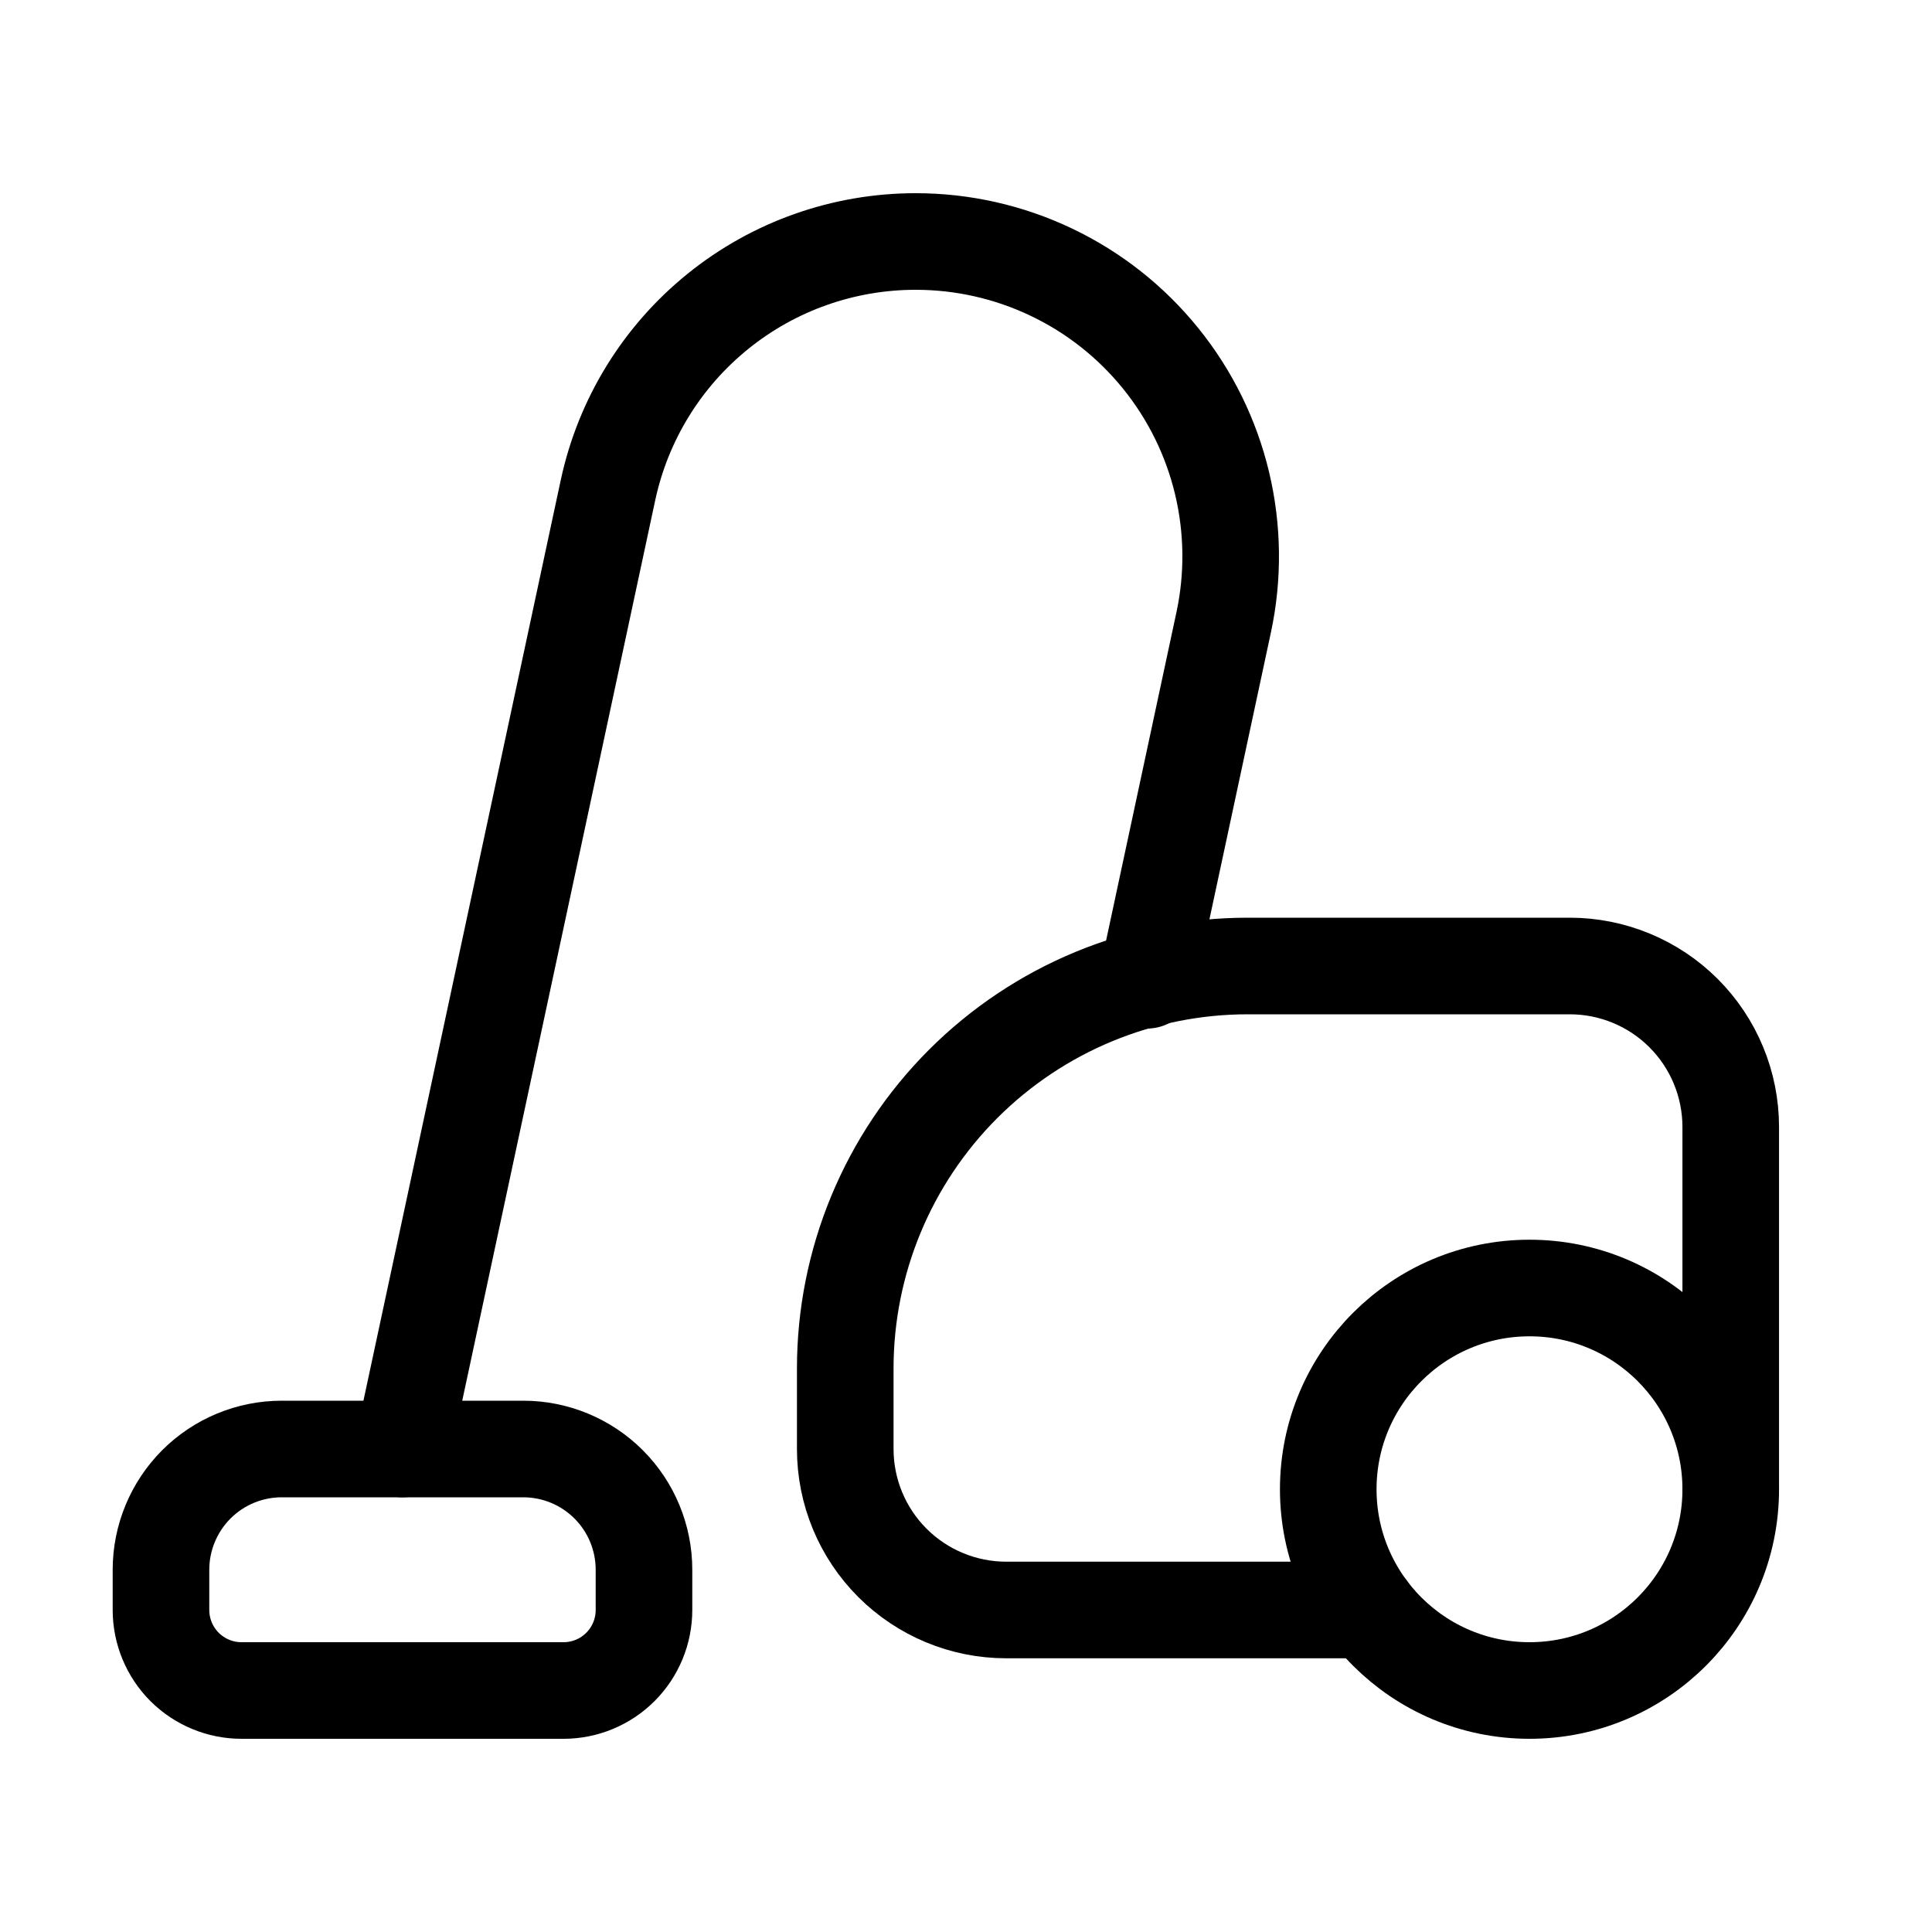
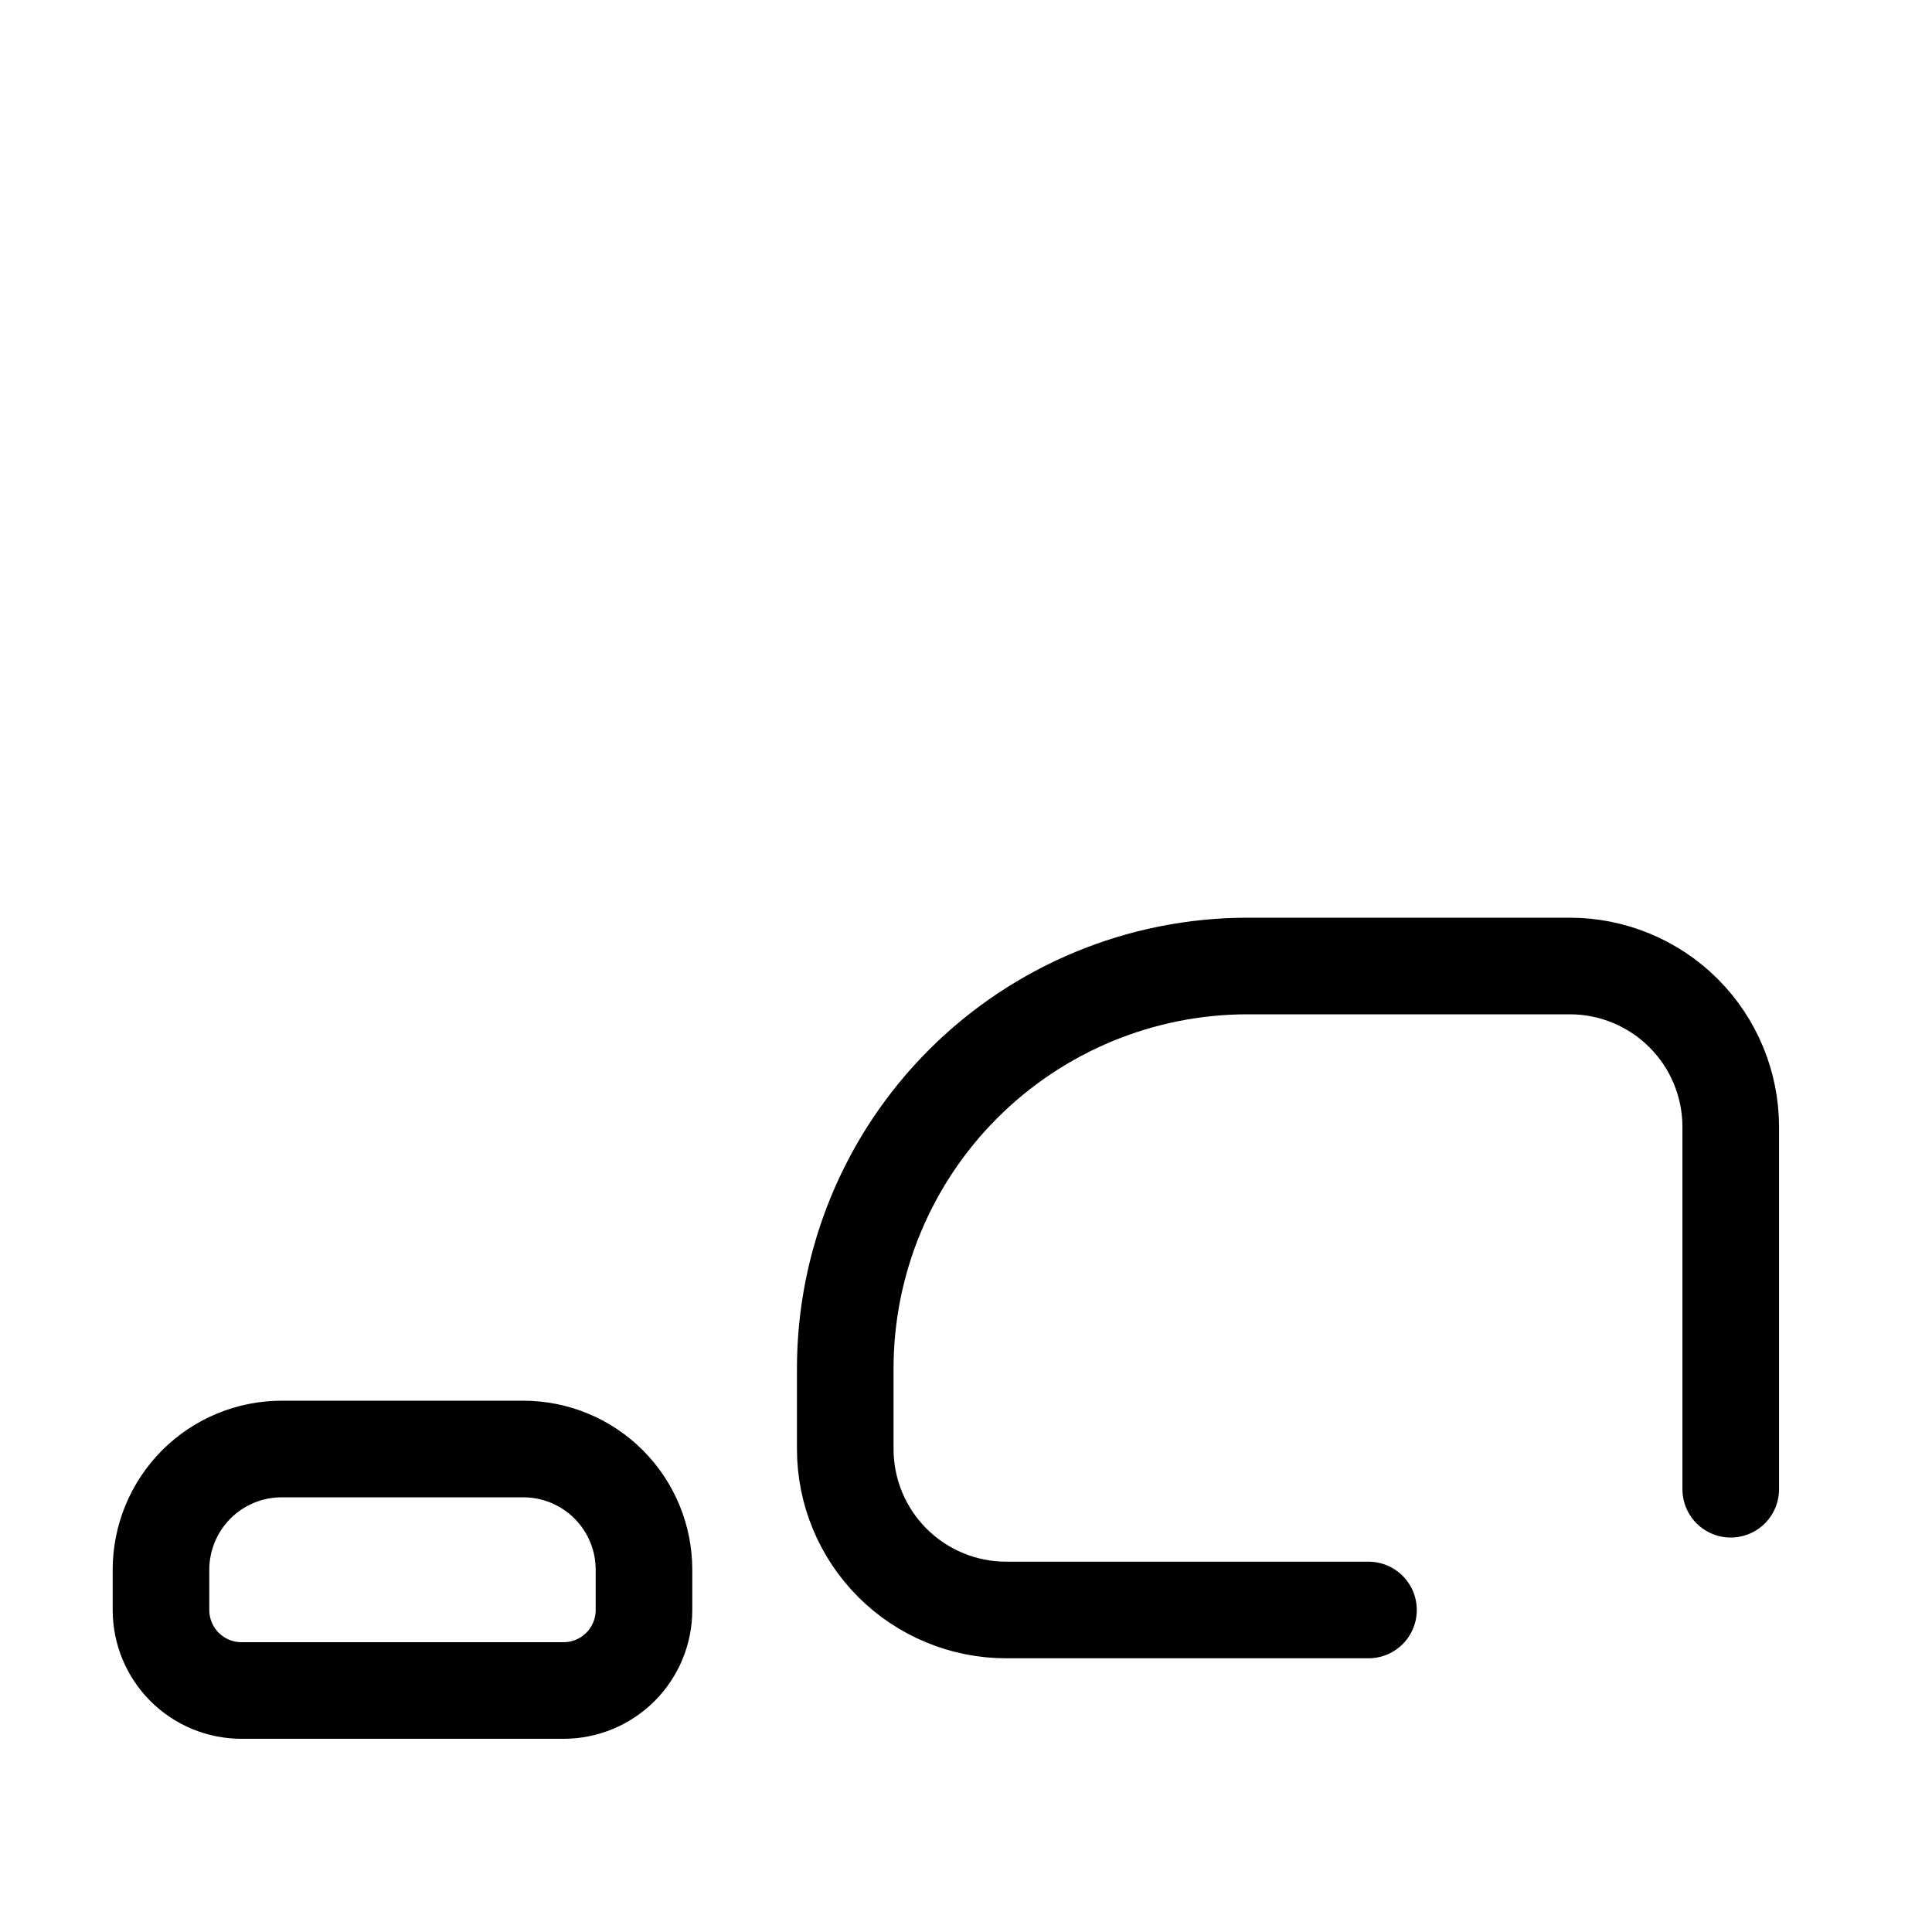
<svg xmlns="http://www.w3.org/2000/svg" width="40" height="40" viewBox="0 0 40 40" fill="none">
  <g clip-path="url(#clip0_318_2225)">
    <path d="M28.333 33.333H20.833C19.949 33.333 19.101 32.982 18.476 32.357C17.851 31.732 17.5 30.884 17.5 30V28.333C17.5 26.123 18.378 24.004 19.941 22.441C21.504 20.878 23.623 20 25.833 20H32.5C33.384 20 34.232 20.351 34.857 20.976C35.482 21.601 35.833 22.449 35.833 23.333V30.833" stroke="black" stroke-width="2" stroke-linecap="round" stroke-linejoin="round" />
-     <path d="M31.667 35C33.968 35 35.833 33.135 35.833 30.834C35.833 28.532 33.968 26.667 31.667 26.667C29.366 26.667 27.5 28.532 27.5 30.834C27.5 33.135 29.366 35 31.667 35Z" stroke="black" stroke-width="2" stroke-linecap="round" stroke-linejoin="round" />
    <path d="M5.833 30H10.833C11.496 30 12.132 30.263 12.601 30.732C13.07 31.201 13.333 31.837 13.333 32.5V33.333C13.333 33.775 13.158 34.199 12.845 34.512C12.533 34.824 12.109 35 11.667 35H5C4.558 35 4.134 34.824 3.821 34.512C3.509 34.199 3.333 33.775 3.333 33.333V32.5C3.333 31.837 3.597 31.201 4.065 30.732C4.534 30.263 5.17 30 5.833 30V30Z" stroke="black" stroke-width="2" stroke-linecap="round" stroke-linejoin="round" />
-     <path d="M23.747 20.295L25.335 12.885C25.539 11.934 25.527 10.95 25.302 10.005C25.076 9.059 24.642 8.176 24.03 7.42C23.419 6.664 22.647 6.054 21.769 5.636C20.892 5.217 19.932 5 18.96 5C17.469 4.999 16.023 5.509 14.864 6.446C13.704 7.383 12.901 8.689 12.588 10.147L8.333 30" stroke="black" stroke-width="2" stroke-linecap="round" stroke-linejoin="round" />
  </g>
  <defs>
    <clipPath id="clip0_318_2225">
      <rect width="40" height="40" fill="white" />
    </clipPath>
  </defs>
</svg>